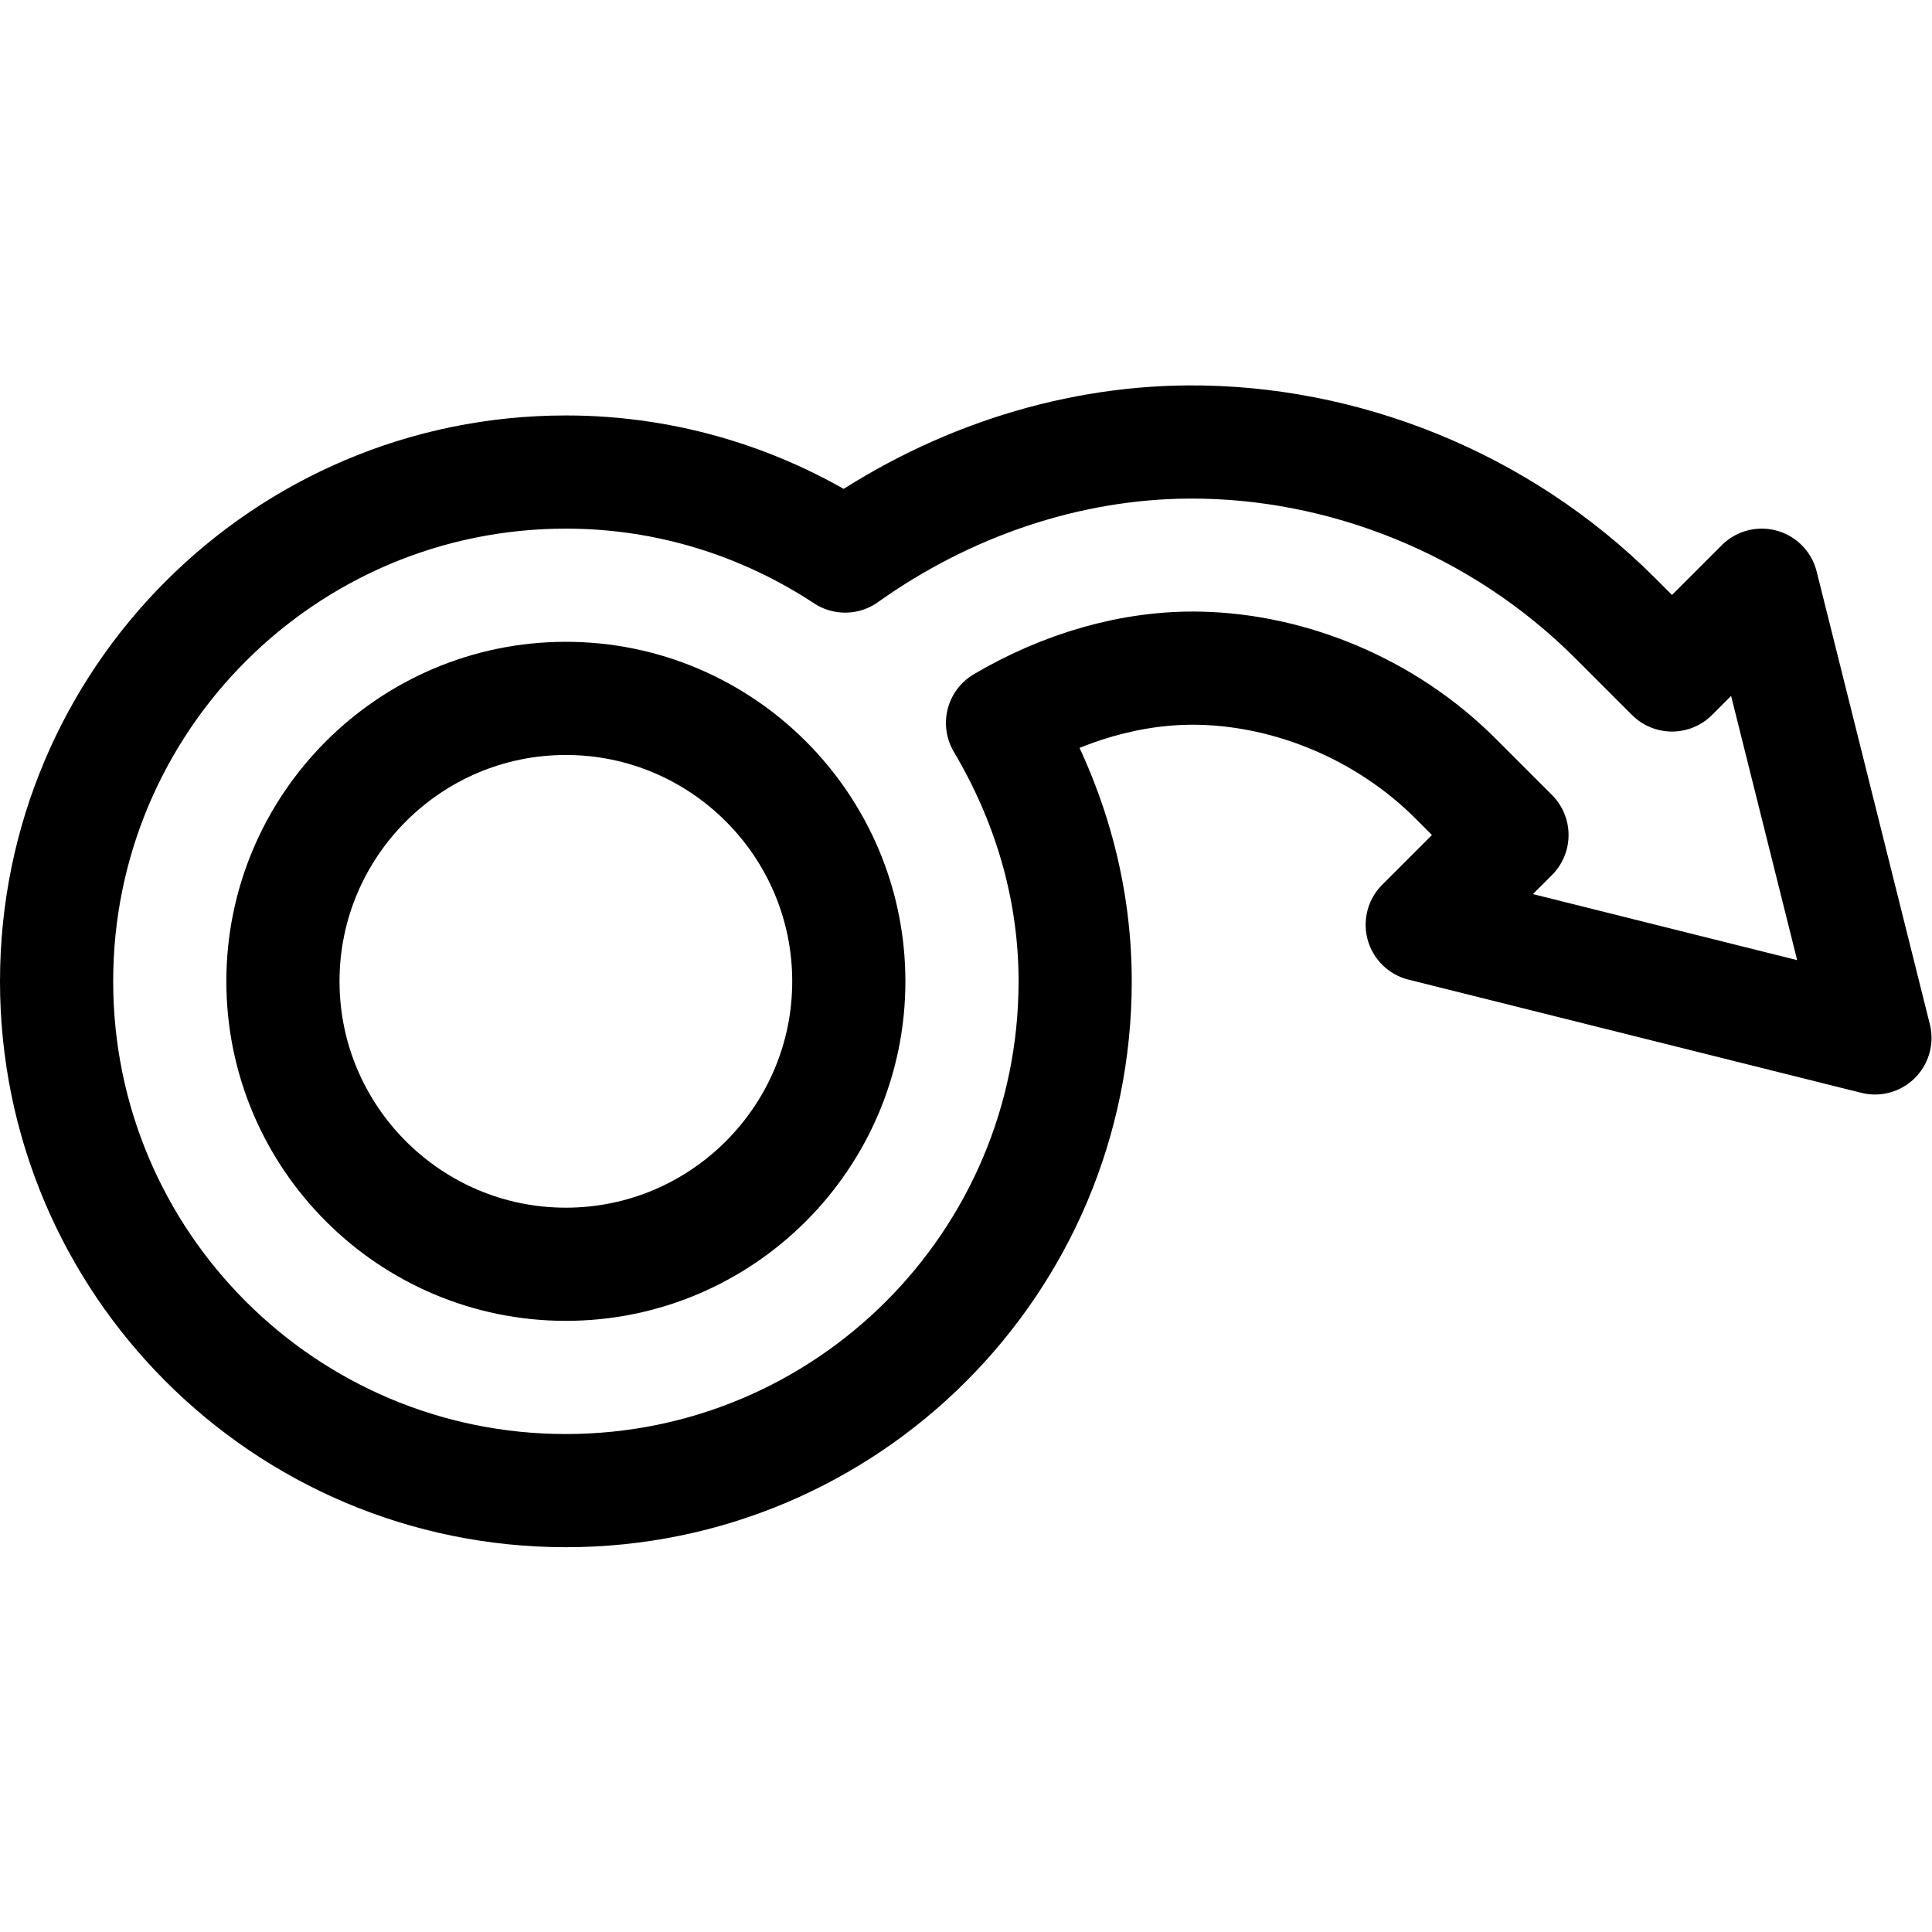
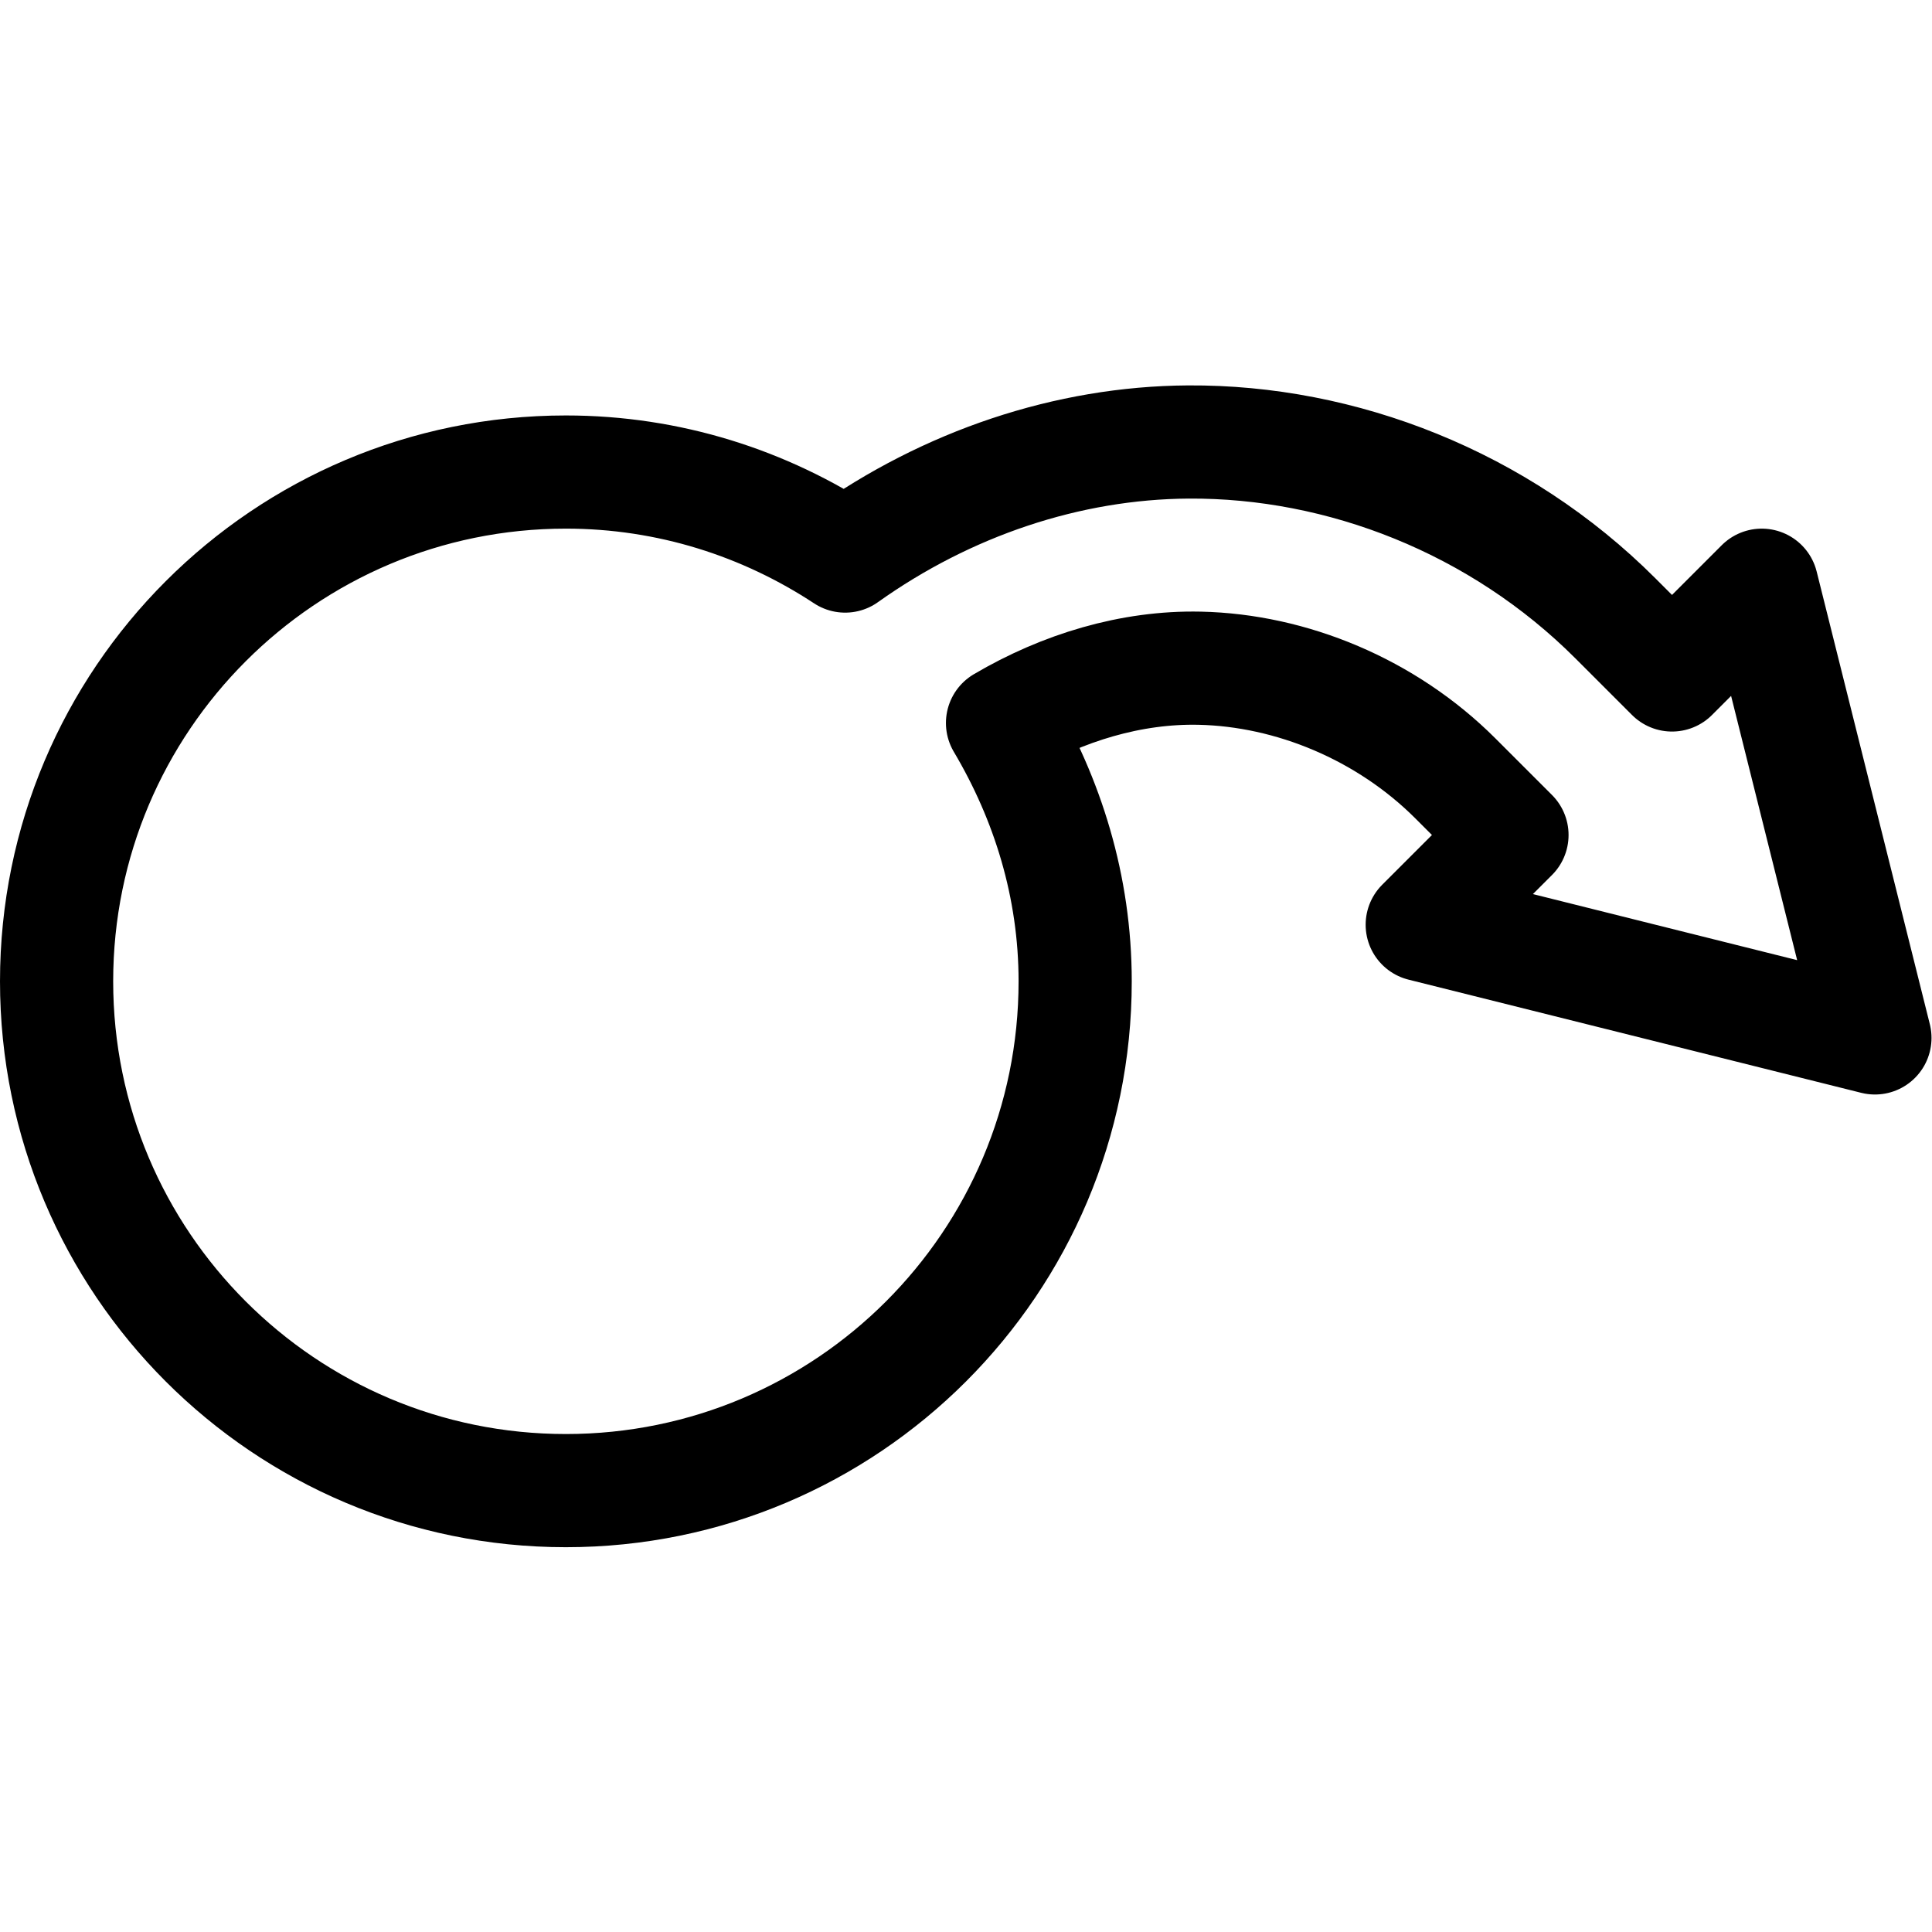
<svg xmlns="http://www.w3.org/2000/svg" version="1.1" id="svg207" xml:space="preserve" width="682.667" height="682.667" viewBox="0 0 682.667 682.667">
  <defs id="defs211">
    <clipPath clipPathUnits="userSpaceOnUse" id="clipPath221">
      <path d="M 0,512 H 512 V 0 H 0 Z" id="path219" />
    </clipPath>
  </defs>
  <g id="g213" transform="matrix(1.333,0,0,-1.333,0,682.667)">
    <g id="g215">
      <g id="g217" clip-path="url(#clipPath221)">
        <g id="g223" transform="translate(443.211,333.211)">
          <path d="m 0,0 23.789,23.789 30,-120 -120,30 23.789,23.789 -15,15 c -18.328,18.315 -43.485,28.686 -67.789,29.211 -18.124,0.392 -36.328,-5.143 -52.257,-14.522 11.946,-20.14 19.257,-43.363 19.257,-68.478 0,-74.559 -60.441,-135 -135,-135 -74.559,0 -135,60.441 -135,135 0,74.559 60.441,135 135,135 27.369,0 52.755,-8.271 74.027,-22.269 27.029,19.254 58.978,30.032 90.973,30.233 C -87.54,62.009 -45.797,45.797 -15,15 Z" style="fill:none;stroke:#000000;stroke-width:30;stroke-linecap:round;stroke-linejoin:round;stroke-miterlimit:10;stroke-dasharray:none;stroke-opacity:1" id="path225" />
        </g>
        <g id="g227" transform="translate(150,177)">
-           <path d="m 0,0 c -41.353,0 -75,33.647 -75,75 0,41.353 33.647,75 75,75 41.353,0 75,-33.647 75,-75 C 75,33.647 41.353,0 0,0 Z" style="fill:none;stroke:#000000;stroke-width:30;stroke-linecap:round;stroke-linejoin:round;stroke-miterlimit:10;stroke-dasharray:none;stroke-opacity:1" id="path229" />
-         </g>
+           </g>
      </g>
    </g>
  </g>
</svg>